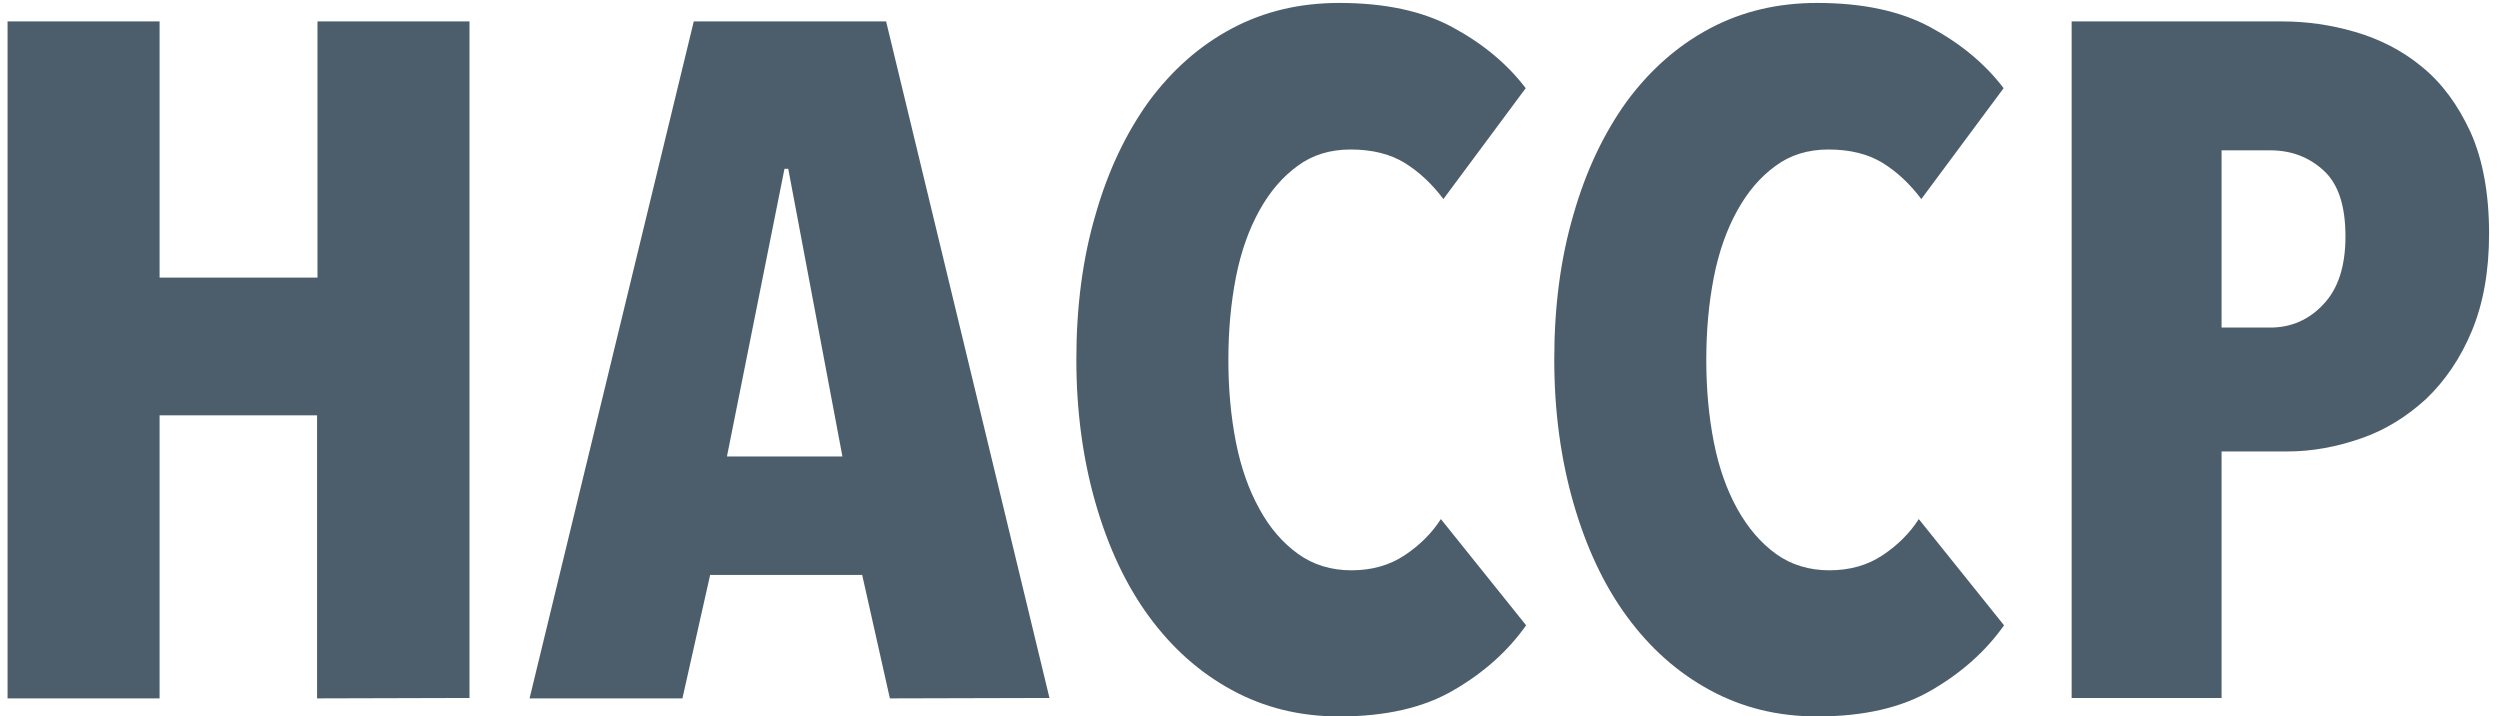
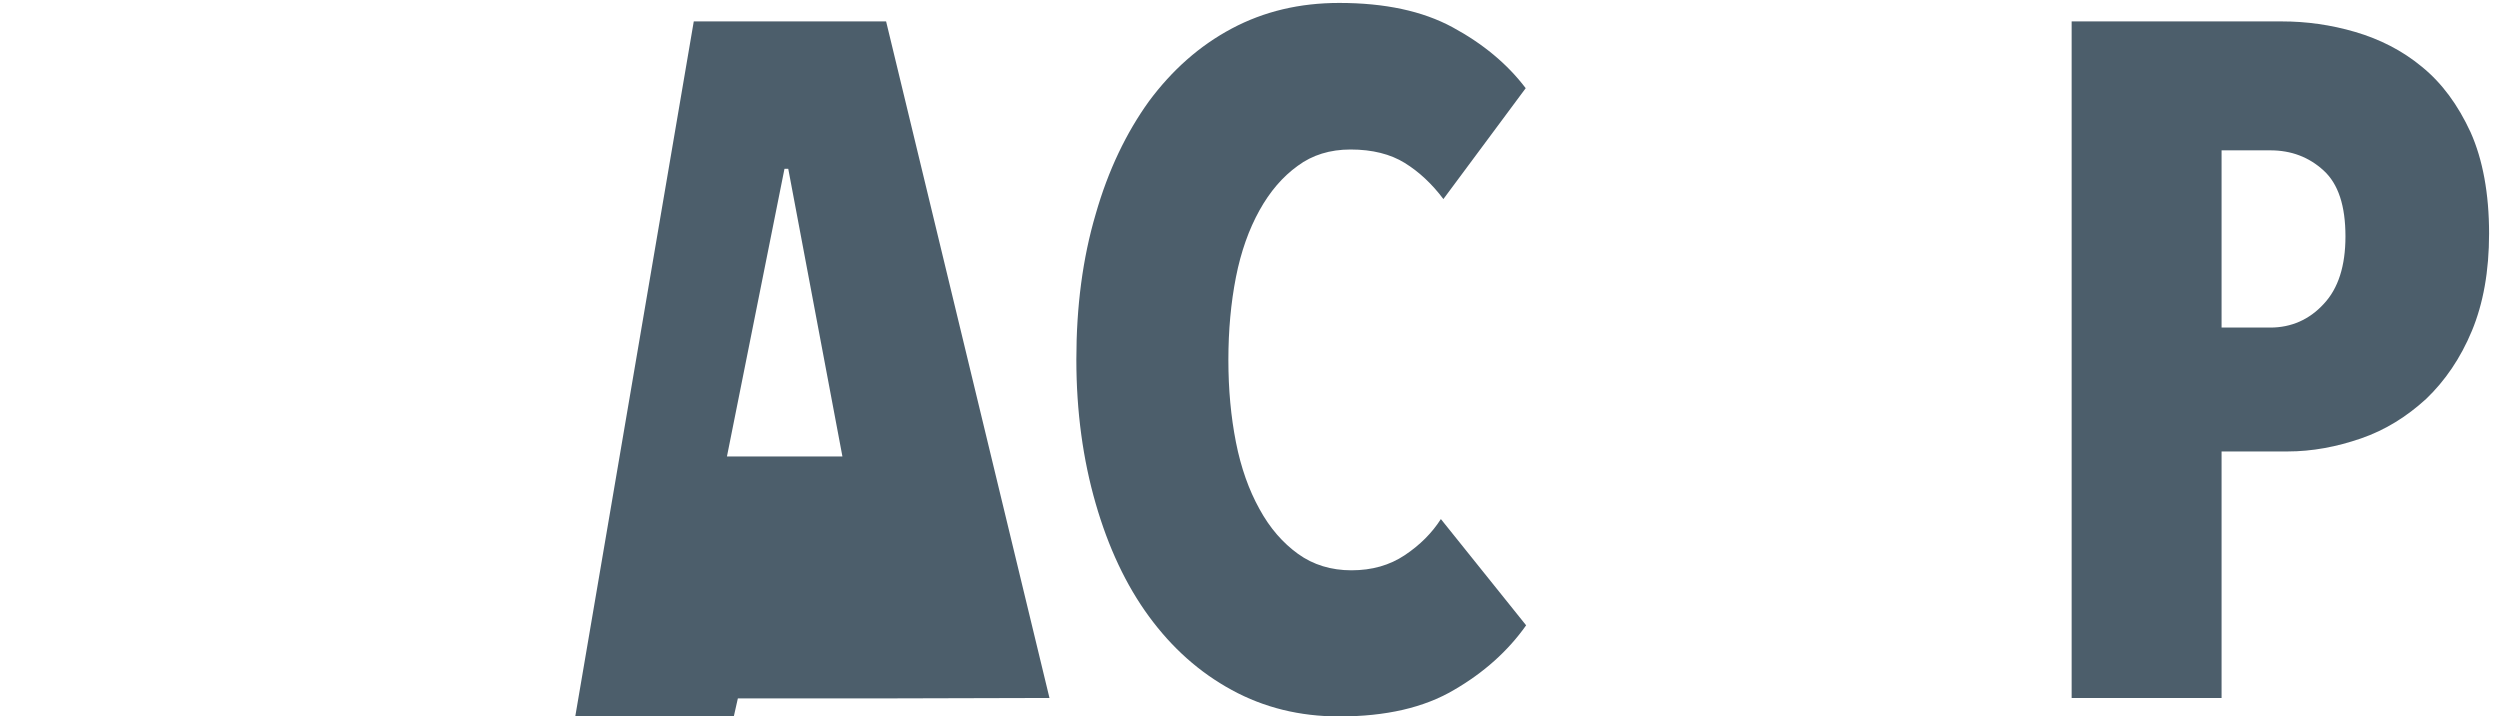
<svg xmlns="http://www.w3.org/2000/svg" version="1.1" id="Calque_1" x="0px" y="0px" viewBox="0 0 595.3 170.6" style="enable-background:new 0 0 595.3 170.6;" xml:space="preserve">
  <style type="text/css">
	.st0{enable-background:new    ;}
	.st1{fill:#4C5E6B;}
</style>
  <g class="st0">
-     <path class="st1" d="M75.5,166.3V98.9H38v67.4H1.8V5.1H38v61h37.6v-61h36.2v161.1L75.5,166.3L75.5,166.3z" />
-   </g>
+     </g>
  <g class="st0">
-     <path class="st1" d="M211.9,166.3l-6.6-29.4h-36.2l-6.6,29.4h-36.4L165.2,5.1H211l38.9,161.1L211.9,166.3L211.9,166.3z M187.7,40.2   h-0.9l-13.7,68.5h27.5L187.7,40.2z" />
+     <path class="st1" d="M211.9,166.3h-36.2l-6.6,29.4h-36.4L165.2,5.1H211l38.9,161.1L211.9,166.3L211.9,166.3z M187.7,40.2   h-0.9l-13.7,68.5h27.5L187.7,40.2z" />
  </g>
  <g class="st0">
    <path class="st1" d="M346.2,164.3c-7.1,4.2-16.2,6.3-27.3,6.3c-9.4,0-17.9-2.1-25.6-6.3s-14.2-10-19.7-17.5s-9.7-16.5-12.7-26.9   s-4.6-21.8-4.6-34.3c0-12.6,1.5-24.1,4.6-34.6c3-10.5,7.3-19.4,12.7-26.9c5.5-7.4,12-13.2,19.7-17.3s16.2-6.1,25.6-6.1   c10.8,0,19.8,1.9,27,5.8s13,8.7,17.4,14.5l-19.6,26.4c-2.7-3.6-5.8-6.5-9.2-8.6c-3.4-2.1-7.7-3.2-12.9-3.2c-4.9,0-9.1,1.3-12.6,3.9   c-3.6,2.6-6.6,6.1-9.1,10.6s-4.4,9.8-5.6,15.9s-1.8,12.7-1.8,19.7s0.6,13.5,1.8,19.6c1.2,6.1,3.1,11.4,5.6,15.9   c2.5,4.6,5.6,8.1,9.2,10.7c3.6,2.6,7.9,3.9,12.7,3.9c4.9,0,9.1-1.2,12.7-3.6c3.6-2.4,6.5-5.3,8.6-8.6l20.3,25.3   C359.1,155,353.3,160.2,346.2,164.3z" />
  </g>
  <g class="st0">
-     <path class="st1" d="M460,164.3c-7.1,4.2-16.2,6.3-27.3,6.3c-9.4,0-17.9-2.1-25.6-6.3s-14.2-10-19.7-17.5s-9.7-16.5-12.7-26.9   s-4.6-21.8-4.6-34.3c0-12.6,1.5-24.1,4.6-34.6c3-10.5,7.3-19.4,12.7-26.9c5.5-7.4,12-13.2,19.7-17.3s16.2-6.1,25.6-6.1   c10.8,0,19.8,1.9,27,5.8s13,8.7,17.4,14.5l-19.6,26.4c-2.7-3.6-5.8-6.5-9.2-8.6c-3.4-2.1-7.7-3.2-12.9-3.2c-4.9,0-9.1,1.3-12.6,3.9   c-3.6,2.6-6.6,6.1-9.1,10.6s-4.4,9.8-5.6,15.9s-1.8,12.7-1.8,19.7s0.6,13.5,1.8,19.6c1.2,6.1,3.1,11.4,5.6,15.9s5.6,8.1,9.2,10.7   c3.6,2.6,7.9,3.9,12.7,3.9c4.9,0,9.1-1.2,12.7-3.6c3.6-2.4,6.5-5.3,8.6-8.6l20.3,25.3C472.9,155,467.1,160.2,460,164.3z" />
    <path class="st1" d="M592.7,55.6c0,9-1.4,16.7-4.1,23.2c-2.7,6.5-6.4,11.9-10.9,16.2c-4.6,4.2-9.7,7.4-15.5,9.4s-11.6,3.1-17.5,3.1   H529v58.7h-35.7V5.1h50.1c5.8,0,11.6,0.8,17.4,2.5c5.8,1.7,11.2,4.4,15.9,8.3c4.8,3.9,8.6,9.1,11.6,15.6   C591.2,38,592.7,46.1,592.7,55.6z M558.5,56.3c0-7.3-1.7-12.5-5.2-15.7s-7.7-4.8-12.7-4.8H529V78h11.6c5,0,9.3-1.9,12.7-5.6   C556.8,68.7,558.5,63.3,558.5,56.3z" />
  </g>
</svg>